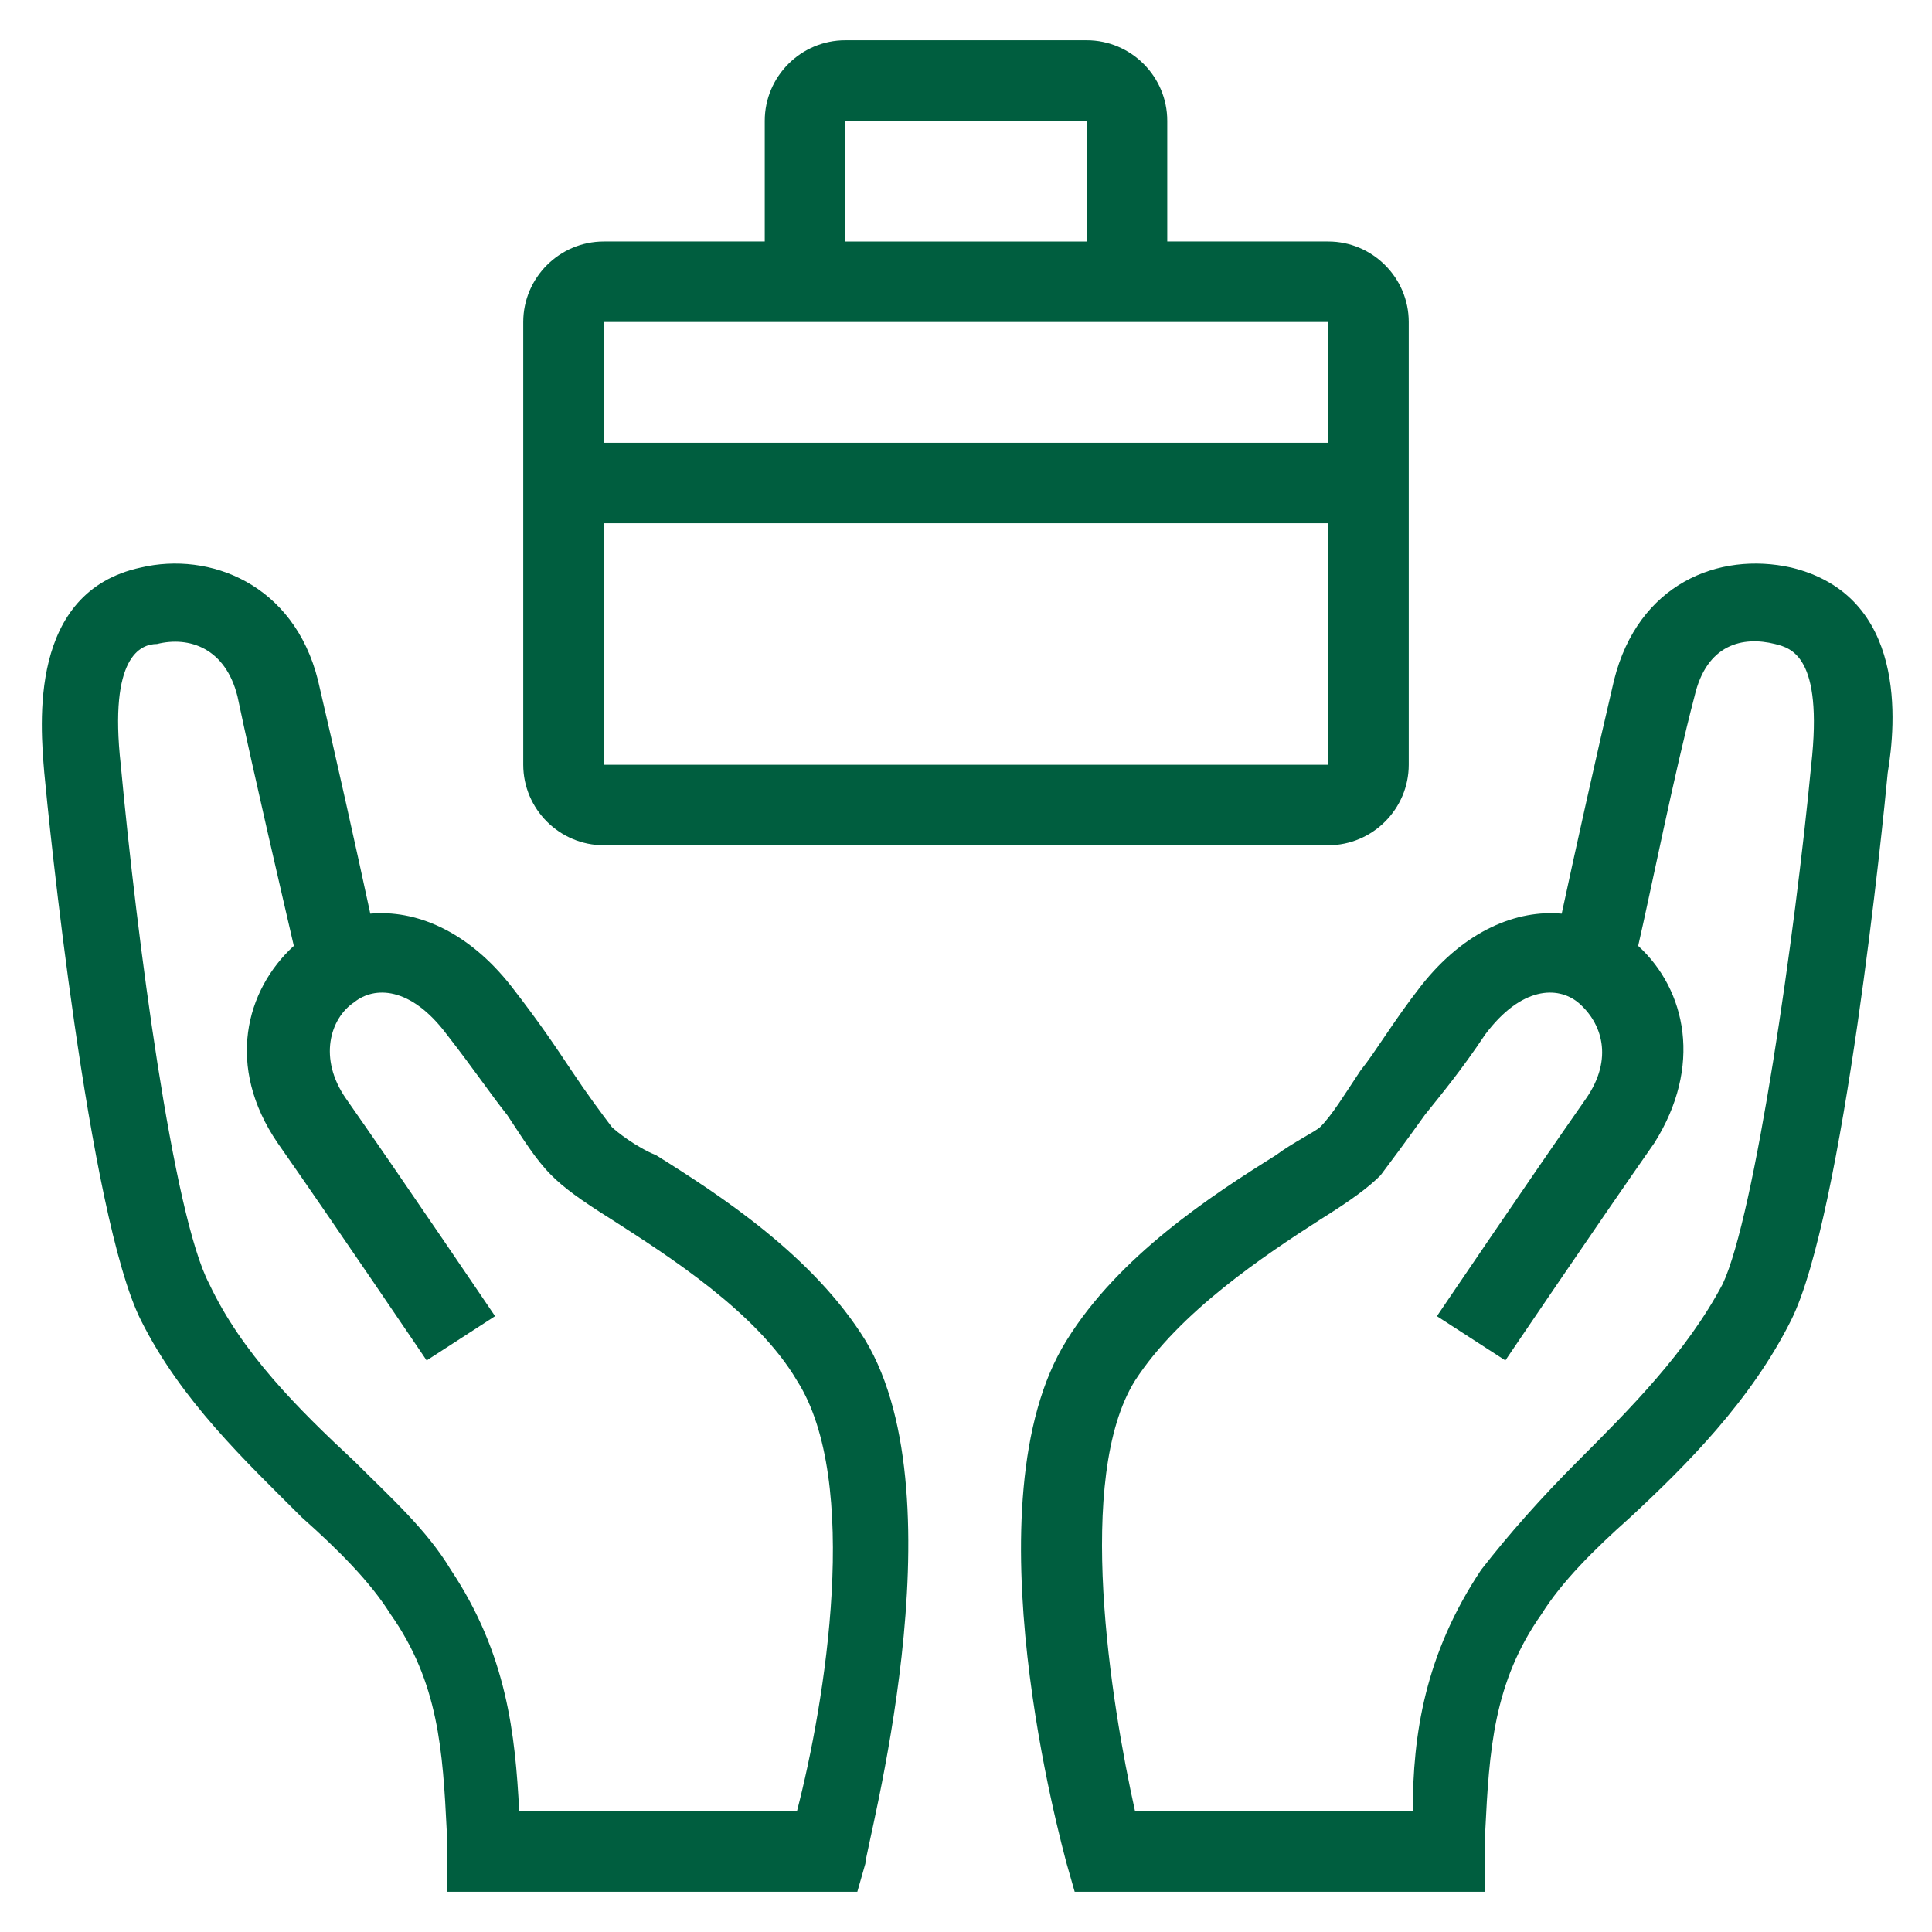
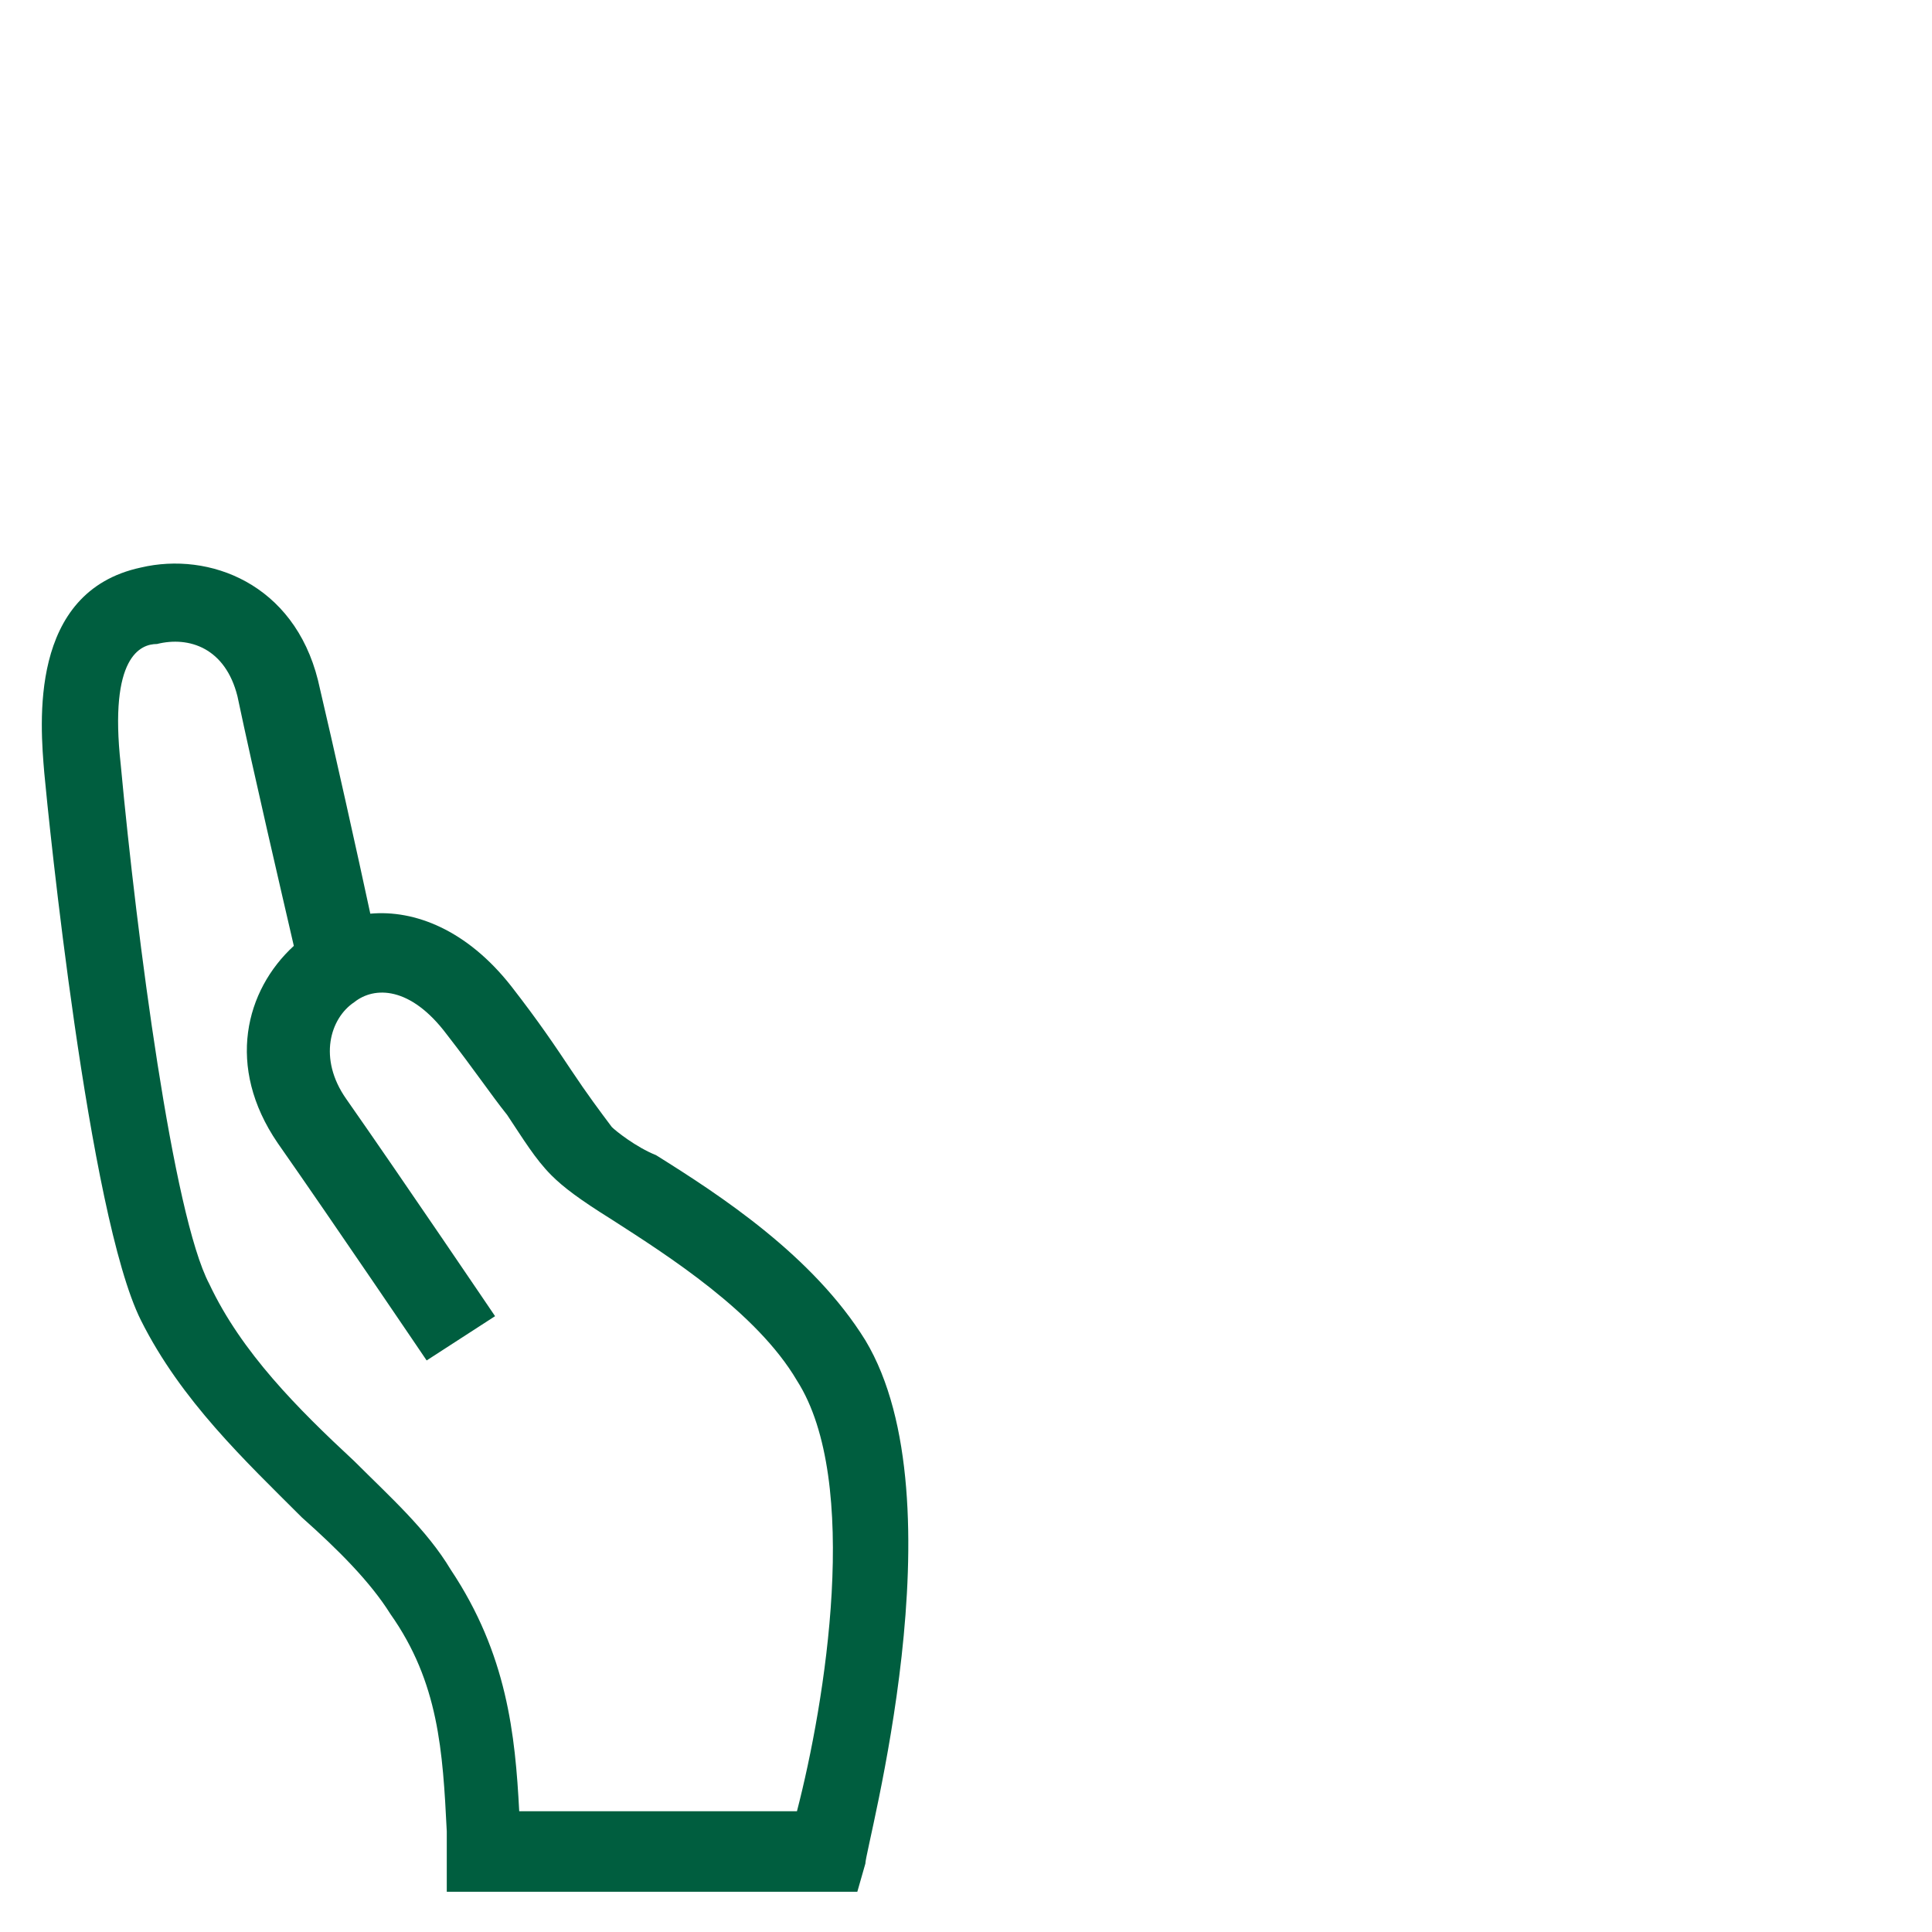
<svg xmlns="http://www.w3.org/2000/svg" version="1.1" viewBox="0 0 48 48">
  <defs>
    <style>
      .st0 {
        fill: none;
      }

      .st1 {
        fill: #1d1d1b;
      }

      .st2 {
        fill: #005e3f;
      }

      .st3 {
        fill: #23a845;
      }

      .st4 {
        clip-path: url(#clippath-1);
      }

      .st5 {
        clip-path: url(#clippath-3);
      }

      .st6 {
        clip-path: url(#clippath-4);
      }

      .st7 {
        clip-path: url(#clippath-2);
      }

      .st8 {
        fill: #fff;
      }

      .st9 {
        fill: #65b32e;
      }

      .st10 {
        display: none;
      }

      .st11 {
        clip-path: url(#clippath);
      }
    </style>
    <clipPath id="clippath">
      <rect class="st0" width="48" height="48" />
    </clipPath>
    <clipPath id="clippath-1">
      <rect class="st0" width="48" height="48" />
    </clipPath>
    <clipPath id="clippath-2">
      <rect class="st0" width="48" height="48" />
    </clipPath>
    <clipPath id="clippath-3">
      <rect class="st0" width="48" height="48" />
    </clipPath>
    <clipPath id="clippath-4">
      <rect class="st0" width="48" height="48" />
    </clipPath>
  </defs>
  <g id="weiss" class="st10">
    <g class="st11">
      <path class="st8" d="M15,21h18c1.1,0,2-.9,2-2v-11c0-1.1-.9-2-2-2h-4v-3c0-1.1-.9-2-2-2h-6c-1.1,0-2,.9-2,2v3h-4c-1.1,0-2,.9-2,2v11c0,1.1.9,2,2,2M15,19v-6h18v6s-18,0-18,0ZM21,3h6v3h-6v-3ZM33,8v3s-18,0-18,0v-3h18Z" />
      <path class="st8" d="M21.3,47h-10.2v-1.5c-.1-2-.2-3.7-1.4-5.4-.5-.8-1.3-1.6-2.2-2.4-1.4-1.4-3-2.9-4-4.9-1.3-2.6-2.3-12.5-2.4-13.6-.1-1.2-.4-4.5,2.4-5.1,1.7-.4,3.8.4,4.4,2.8.4,1.7,1,4.4,1.3,5.8,1.1-.1,2.4.4,3.5,1.8.7.9,1.1,1.5,1.5,2.1.4.6.7,1,1,1.4.1.1.6.5,1.1.7,1.6,1,3.9,2.5,5.2,4.6,2.4,4,0,12.6,0,13l-.2.7ZM13,45h6.8c.7-2.7,1.6-8.2,0-10.7-1-1.7-3.2-3.1-4.6-4-.8-.5-1.2-.8-1.5-1.1-.4-.4-.7-.9-1.1-1.5-.4-.5-.8-1.1-1.5-2-.9-1.2-1.8-1.2-2.3-.8-.6.4-.9,1.4-.2,2.4,1.4,2,3.7,5.4,3.7,5.4l-1.7,1.1s-2.3-3.4-3.7-5.4c-1.3-1.9-.8-3.8.4-4.9-.3-1.3-1-4.3-1.4-6.2-.3-1.2-1.2-1.5-2-1.3-.4,0-1.2.3-.9,3,.4,4.3,1.3,11.2,2.2,12.9.8,1.7,2.2,3.1,3.6,4.4.9.9,1.8,1.7,2.4,2.7,1.4,2.1,1.6,4.1,1.7,6" />
      <path class="st8" d="M36.9,47h-10.2l-.2-.7c-.1-.4-2.5-9,0-13,1.3-2.1,3.6-3.6,5.2-4.6.4-.3,1-.6,1.1-.7.3-.3.6-.8,1-1.4.4-.5.8-1.2,1.5-2.1,1.1-1.4,2.4-1.9,3.5-1.8.3-1.4.9-4.1,1.3-5.8.6-2.4,2.6-3.2,4.4-2.8,2.9.7,2.6,3.9,2.4,5.1-.1,1.1-1.1,11-2.4,13.6-1,2-2.6,3.6-4,4.9-.9.8-1.7,1.6-2.2,2.4-1.2,1.7-1.3,3.4-1.4,5.4v1.5ZM28.3,45h6.8c0-1.9.3-3.9,1.7-6,.7-.9,1.5-1.8,2.4-2.7,1.3-1.3,2.7-2.7,3.6-4.4.8-1.7,1.8-8.7,2.2-12.9.3-2.7-.5-2.9-.9-3-.8-.2-1.7,0-2,1.3-.5,1.9-1.1,4.9-1.4,6.2,1.2,1.1,1.6,3,.4,4.9-1.4,2-3.7,5.4-3.7,5.4l-1.7-1.1s2.3-3.4,3.7-5.4c.7-1,.4-1.9-.2-2.4-.5-.4-1.4-.4-2.3.8-.6.9-1.1,1.5-1.5,2-.5.7-.8,1.1-1.1,1.5-.3.3-.7.6-1.5,1.1-1.4.9-3.5,2.3-4.6,4-1.5,2.4-.6,8,0,10.7" />
    </g>
  </g>
  <g id="schwarz" class="st10">
    <g class="st4">
      <path class="st1" d="M15,21h18c1.1,0,2-.9,2-2v-11c0-1.1-.9-2-2-2h-4v-3c0-1.1-.9-2-2-2h-6c-1.1,0-2,.9-2,2v3h-4c-1.1,0-2,.9-2,2v11c0,1.1.9,2,2,2M15,19v-6h18v6s-18,0-18,0ZM21,3h6v3h-6v-3ZM33,8v3s-18,0-18,0v-3h18Z" />
      <path class="st1" d="M21.3,47h-10.2v-1.5c-.1-2-.2-3.7-1.4-5.4-.5-.8-1.3-1.6-2.2-2.4-1.4-1.4-3-2.9-4-4.9-1.3-2.6-2.3-12.5-2.4-13.6-.1-1.2-.4-4.5,2.4-5.1,1.7-.4,3.8.4,4.4,2.8.4,1.7,1,4.4,1.3,5.8,1.1-.1,2.4.4,3.5,1.8.7.9,1.1,1.5,1.5,2.1.4.6.7,1,1,1.4.1.1.6.5,1.1.7,1.6,1,3.9,2.5,5.2,4.6,2.4,4,0,12.6,0,13l-.2.7ZM13,45h6.8c.7-2.7,1.6-8.2,0-10.7-1-1.7-3.2-3.1-4.6-4-.8-.5-1.2-.8-1.5-1.1-.4-.4-.7-.9-1.1-1.5-.4-.5-.8-1.1-1.5-2-.9-1.2-1.8-1.2-2.3-.8-.6.4-.9,1.4-.2,2.4,1.4,2,3.7,5.4,3.7,5.4l-1.7,1.1s-2.3-3.4-3.7-5.4c-1.3-1.9-.8-3.8.4-4.9-.3-1.3-1-4.3-1.4-6.2-.3-1.2-1.2-1.5-2-1.3-.4,0-1.2.3-.9,3,.4,4.3,1.3,11.2,2.2,12.9.8,1.7,2.2,3.1,3.6,4.4.9.9,1.8,1.7,2.4,2.7,1.4,2.1,1.6,4.1,1.7,6" />
-       <path class="st1" d="M36.9,47h-10.2l-.2-.7c-.1-.4-2.5-9,0-13,1.3-2.1,3.6-3.6,5.2-4.6.4-.3,1-.6,1.1-.7.3-.3.6-.8,1-1.4.4-.5.8-1.2,1.5-2.1,1.1-1.4,2.4-1.9,3.5-1.8.3-1.4.9-4.1,1.3-5.8.6-2.4,2.6-3.2,4.4-2.8,2.9.7,2.6,3.9,2.4,5.1-.1,1.1-1.1,11-2.4,13.6-1,2-2.6,3.6-4,4.9-.9.8-1.7,1.6-2.2,2.4-1.2,1.7-1.3,3.4-1.4,5.4v1.5ZM28.3,45h6.8c0-1.9.3-3.9,1.7-6,.7-.9,1.5-1.8,2.4-2.7,1.3-1.3,2.7-2.7,3.6-4.4.8-1.7,1.8-8.7,2.2-12.9.3-2.7-.5-2.9-.9-3-.8-.2-1.7,0-2,1.3-.5,1.9-1.1,4.9-1.4,6.2,1.2,1.1,1.6,3,.4,4.9-1.4,2-3.7,5.4-3.7,5.4l-1.7-1.1s2.3-3.4,3.7-5.4c.7-1,.4-1.9-.2-2.4-.5-.4-1.4-.4-2.3.8-.6.9-1.1,1.5-1.5,2-.5.7-.8,1.1-1.1,1.5-.3.3-.7.6-1.5,1.1-1.4.9-3.5,2.3-4.6,4-1.5,2.4-.6,8,0,10.7" />
    </g>
  </g>
  <g id="AOKhellgrünKontrast" class="st10">
    <g class="st7">
      <path class="st3" d="M15,21h18c1.1,0,2-.9,2-2v-11c0-1.1-.9-2-2-2h-4v-3c0-1.1-.9-2-2-2h-6c-1.1,0-2,.9-2,2v3h-4c-1.1,0-2,.9-2,2v11c0,1.1.9,2,2,2M15,19v-6h18v6s-18,0-18,0ZM21,3h6v3h-6v-3ZM33,8v3s-18,0-18,0v-3h18Z" />
-       <path class="st3" d="M21.3,47h-10.2v-1.5c-.1-2-.2-3.7-1.4-5.4-.5-.8-1.3-1.6-2.2-2.4-1.4-1.4-3-2.9-4-4.9-1.3-2.6-2.3-12.5-2.4-13.6-.1-1.2-.4-4.5,2.4-5.1,1.7-.4,3.8.4,4.4,2.8.4,1.7,1,4.4,1.3,5.8,1.1-.1,2.4.4,3.5,1.8.7.9,1.1,1.5,1.5,2.1.4.6.7,1,1,1.4.1.1.6.5,1.1.7,1.6,1,3.9,2.5,5.2,4.6,2.4,4,0,12.6,0,13l-.2.7ZM13,45h6.8c.7-2.7,1.6-8.2,0-10.7-1-1.7-3.2-3.1-4.6-4-.8-.5-1.2-.8-1.5-1.1-.4-.4-.7-.9-1.1-1.5-.4-.5-.8-1.1-1.5-2-.9-1.2-1.8-1.2-2.3-.8-.6.4-.9,1.4-.2,2.4,1.4,2,3.7,5.4,3.7,5.4l-1.7,1.1s-2.3-3.4-3.7-5.4c-1.3-1.9-.8-3.8.4-4.9-.3-1.3-1-4.3-1.4-6.2-.3-1.2-1.2-1.5-2-1.3-.4,0-1.2.3-.9,3,.4,4.3,1.3,11.2,2.2,12.9.8,1.7,2.2,3.1,3.6,4.4.9.9,1.8,1.7,2.4,2.7,1.4,2.1,1.6,4.1,1.7,6" />
      <path class="st3" d="M36.9,47h-10.2l-.2-.7c-.1-.4-2.5-9,0-13,1.3-2.1,3.6-3.6,5.2-4.6.4-.3,1-.6,1.1-.7.3-.3.6-.8,1-1.4.4-.5.8-1.2,1.5-2.1,1.1-1.4,2.4-1.9,3.5-1.8.3-1.4.9-4.1,1.3-5.8.6-2.4,2.6-3.2,4.4-2.8,2.9.7,2.6,3.9,2.4,5.1-.1,1.1-1.1,11-2.4,13.6-1,2-2.6,3.6-4,4.9-.9.8-1.7,1.6-2.2,2.4-1.2,1.7-1.3,3.4-1.4,5.4v1.5ZM28.3,45h6.8c0-1.9.3-3.9,1.7-6,.7-.9,1.5-1.8,2.4-2.7,1.3-1.3,2.7-2.7,3.6-4.4.8-1.7,1.8-8.7,2.2-12.9.3-2.7-.5-2.9-.9-3-.8-.2-1.7,0-2,1.3-.5,1.9-1.1,4.9-1.4,6.2,1.2,1.1,1.6,3,.4,4.9-1.4,2-3.7,5.4-3.7,5.4l-1.7-1.1s2.3-3.4,3.7-5.4c.7-1,.4-1.9-.2-2.4-.5-.4-1.4-.4-2.3.8-.6.9-1.1,1.5-1.5,2-.5.7-.8,1.1-1.1,1.5-.3.3-.7.6-1.5,1.1-1.4.9-3.5,2.3-4.6,4-1.5,2.4-.6,8,0,10.7" />
    </g>
  </g>
  <g id="AOKhellgrün" class="st10">
    <g class="st5">
      <path class="st9" d="M15,21h18c1.1,0,2-.9,2-2v-11c0-1.1-.9-2-2-2h-4v-3c0-1.1-.9-2-2-2h-6c-1.1,0-2,.9-2,2v3h-4c-1.1,0-2,.9-2,2v11c0,1.1.9,2,2,2M15,19v-6h18v6s-18,0-18,0ZM21,3h6v3h-6v-3ZM33,8v3s-18,0-18,0v-3h18Z" />
-       <path class="st9" d="M21.3,47h-10.2v-1.5c-.1-2-.2-3.7-1.4-5.4-.5-.8-1.3-1.6-2.2-2.4-1.4-1.4-3-2.9-4-4.9-1.3-2.6-2.3-12.5-2.4-13.6-.1-1.2-.4-4.5,2.4-5.1,1.7-.4,3.8.4,4.4,2.8.4,1.7,1,4.4,1.3,5.8,1.1-.1,2.4.4,3.5,1.8.7.9,1.1,1.5,1.5,2.1.4.6.7,1,1,1.4.1.1.6.5,1.1.7,1.6,1,3.9,2.5,5.2,4.6,2.4,4,0,12.6,0,13l-.2.7ZM13,45h6.8c.7-2.7,1.6-8.2,0-10.7-1-1.7-3.2-3.1-4.6-4-.8-.5-1.2-.8-1.5-1.1-.4-.4-.7-.9-1.1-1.5-.4-.5-.8-1.1-1.5-2-.9-1.2-1.8-1.2-2.3-.8-.6.4-.9,1.4-.2,2.4,1.4,2,3.7,5.4,3.7,5.4l-1.7,1.1s-2.3-3.4-3.7-5.4c-1.3-1.9-.8-3.8.4-4.9-.3-1.3-1-4.3-1.4-6.2-.3-1.2-1.2-1.5-2-1.3-.4,0-1.2.3-.9,3,.4,4.3,1.3,11.2,2.2,12.9.8,1.7,2.2,3.1,3.6,4.4.9.9,1.8,1.7,2.4,2.7,1.4,2.1,1.6,4.1,1.7,6" />
      <path class="st9" d="M36.9,47h-10.2l-.2-.7c-.1-.4-2.5-9,0-13,1.3-2.1,3.6-3.6,5.2-4.6.4-.3,1-.6,1.1-.7.3-.3.6-.8,1-1.4.4-.5.8-1.2,1.5-2.1,1.1-1.4,2.4-1.9,3.5-1.8.3-1.4.9-4.1,1.3-5.8.6-2.4,2.6-3.2,4.4-2.8,2.9.7,2.6,3.9,2.4,5.1-.1,1.1-1.1,11-2.4,13.6-1,2-2.6,3.6-4,4.9-.9.8-1.7,1.6-2.2,2.4-1.2,1.7-1.3,3.4-1.4,5.4v1.5ZM28.3,45h6.8c0-1.9.3-3.9,1.7-6,.7-.9,1.5-1.8,2.4-2.7,1.3-1.3,2.7-2.7,3.6-4.4.8-1.7,1.8-8.7,2.2-12.9.3-2.7-.5-2.9-.9-3-.8-.2-1.7,0-2,1.3-.5,1.9-1.1,4.9-1.4,6.2,1.2,1.1,1.6,3,.4,4.9-1.4,2-3.7,5.4-3.7,5.4l-1.7-1.1s2.3-3.4,3.7-5.4c.7-1,.4-1.9-.2-2.4-.5-.4-1.4-.4-2.3.8-.6.9-1.1,1.5-1.5,2-.5.7-.8,1.1-1.1,1.5-.3.3-.7.6-1.5,1.1-1.4.9-3.5,2.3-4.6,4-1.5,2.4-.6,8,0,10.7" />
    </g>
  </g>
  <g id="AOKgrün">
    <g class="st6">
-       <path class="st2" d="M15,21h18c1.1,0,2-.9,2-2v-11c0-1.1-.9-2-2-2h-4v-3c0-1.1-.9-2-2-2h-6c-1.1,0-2,.9-2,2v3h-4c-1.1,0-2,.9-2,2v11c0,1.1.9,2,2,2M15,19v-6h18v6s-18,0-18,0ZM21,3h6v3h-6v-3ZM33,8v3s-18,0-18,0v-3h18Z" />
      <path class="st2" d="M21.3,47h-10.2v-1.5c-.1-2-.2-3.7-1.4-5.4-.5-.8-1.3-1.6-2.2-2.4-1.4-1.4-3-2.9-4-4.9-1.3-2.6-2.3-12.5-2.4-13.6-.1-1.2-.4-4.5,2.4-5.1,1.7-.4,3.8.4,4.4,2.8.4,1.7,1,4.4,1.3,5.8,1.1-.1,2.4.4,3.5,1.8.7.9,1.1,1.5,1.5,2.1.4.6.7,1,1,1.4.1.1.6.5,1.1.7,1.6,1,3.9,2.5,5.2,4.6,2.4,4,0,12.6,0,13l-.2.7ZM13,45h6.8c.7-2.7,1.6-8.2,0-10.7-1-1.7-3.2-3.1-4.6-4-.8-.5-1.2-.8-1.5-1.1-.4-.4-.7-.9-1.1-1.5-.4-.5-.8-1.1-1.5-2-.9-1.2-1.8-1.2-2.3-.8-.6.4-.9,1.4-.2,2.4,1.4,2,3.7,5.4,3.7,5.4l-1.7,1.1s-2.3-3.4-3.7-5.4c-1.3-1.9-.8-3.8.4-4.9-.3-1.3-1-4.3-1.4-6.2-.3-1.2-1.2-1.5-2-1.3-.4,0-1.2.3-.9,3,.4,4.3,1.3,11.2,2.2,12.9.8,1.7,2.2,3.1,3.6,4.4.9.9,1.8,1.7,2.4,2.7,1.4,2.1,1.6,4.1,1.7,6" />
-       <path class="st2" d="M36.9,47h-10.2l-.2-.7c-.1-.4-2.5-9,0-13,1.3-2.1,3.6-3.6,5.2-4.6.4-.3,1-.6,1.1-.7.3-.3.6-.8,1-1.4.4-.5.8-1.2,1.5-2.1,1.1-1.4,2.4-1.9,3.5-1.8.3-1.4.9-4.1,1.3-5.8.6-2.4,2.6-3.2,4.4-2.8,2.9.7,2.6,3.9,2.4,5.1-.1,1.1-1.1,11-2.4,13.6-1,2-2.6,3.6-4,4.9-.9.8-1.7,1.6-2.2,2.4-1.2,1.7-1.3,3.4-1.4,5.4v1.5ZM28.3,45h6.8c0-1.9.3-3.9,1.7-6,.7-.9,1.5-1.8,2.4-2.7,1.3-1.3,2.7-2.7,3.6-4.4.8-1.7,1.8-8.7,2.2-12.9.3-2.7-.5-2.9-.9-3-.8-.2-1.7,0-2,1.3-.5,1.9-1.1,4.9-1.4,6.2,1.2,1.1,1.6,3,.4,4.9-1.4,2-3.7,5.4-3.7,5.4l-1.7-1.1s2.3-3.4,3.7-5.4c.7-1,.4-1.9-.2-2.4-.5-.4-1.4-.4-2.3.8-.6.9-1.1,1.5-1.5,2-.5.7-.8,1.1-1.1,1.5-.3.3-.7.6-1.5,1.1-1.4.9-3.5,2.3-4.6,4-1.5,2.4-.6,8,0,10.7" />
    </g>
  </g>
</svg>